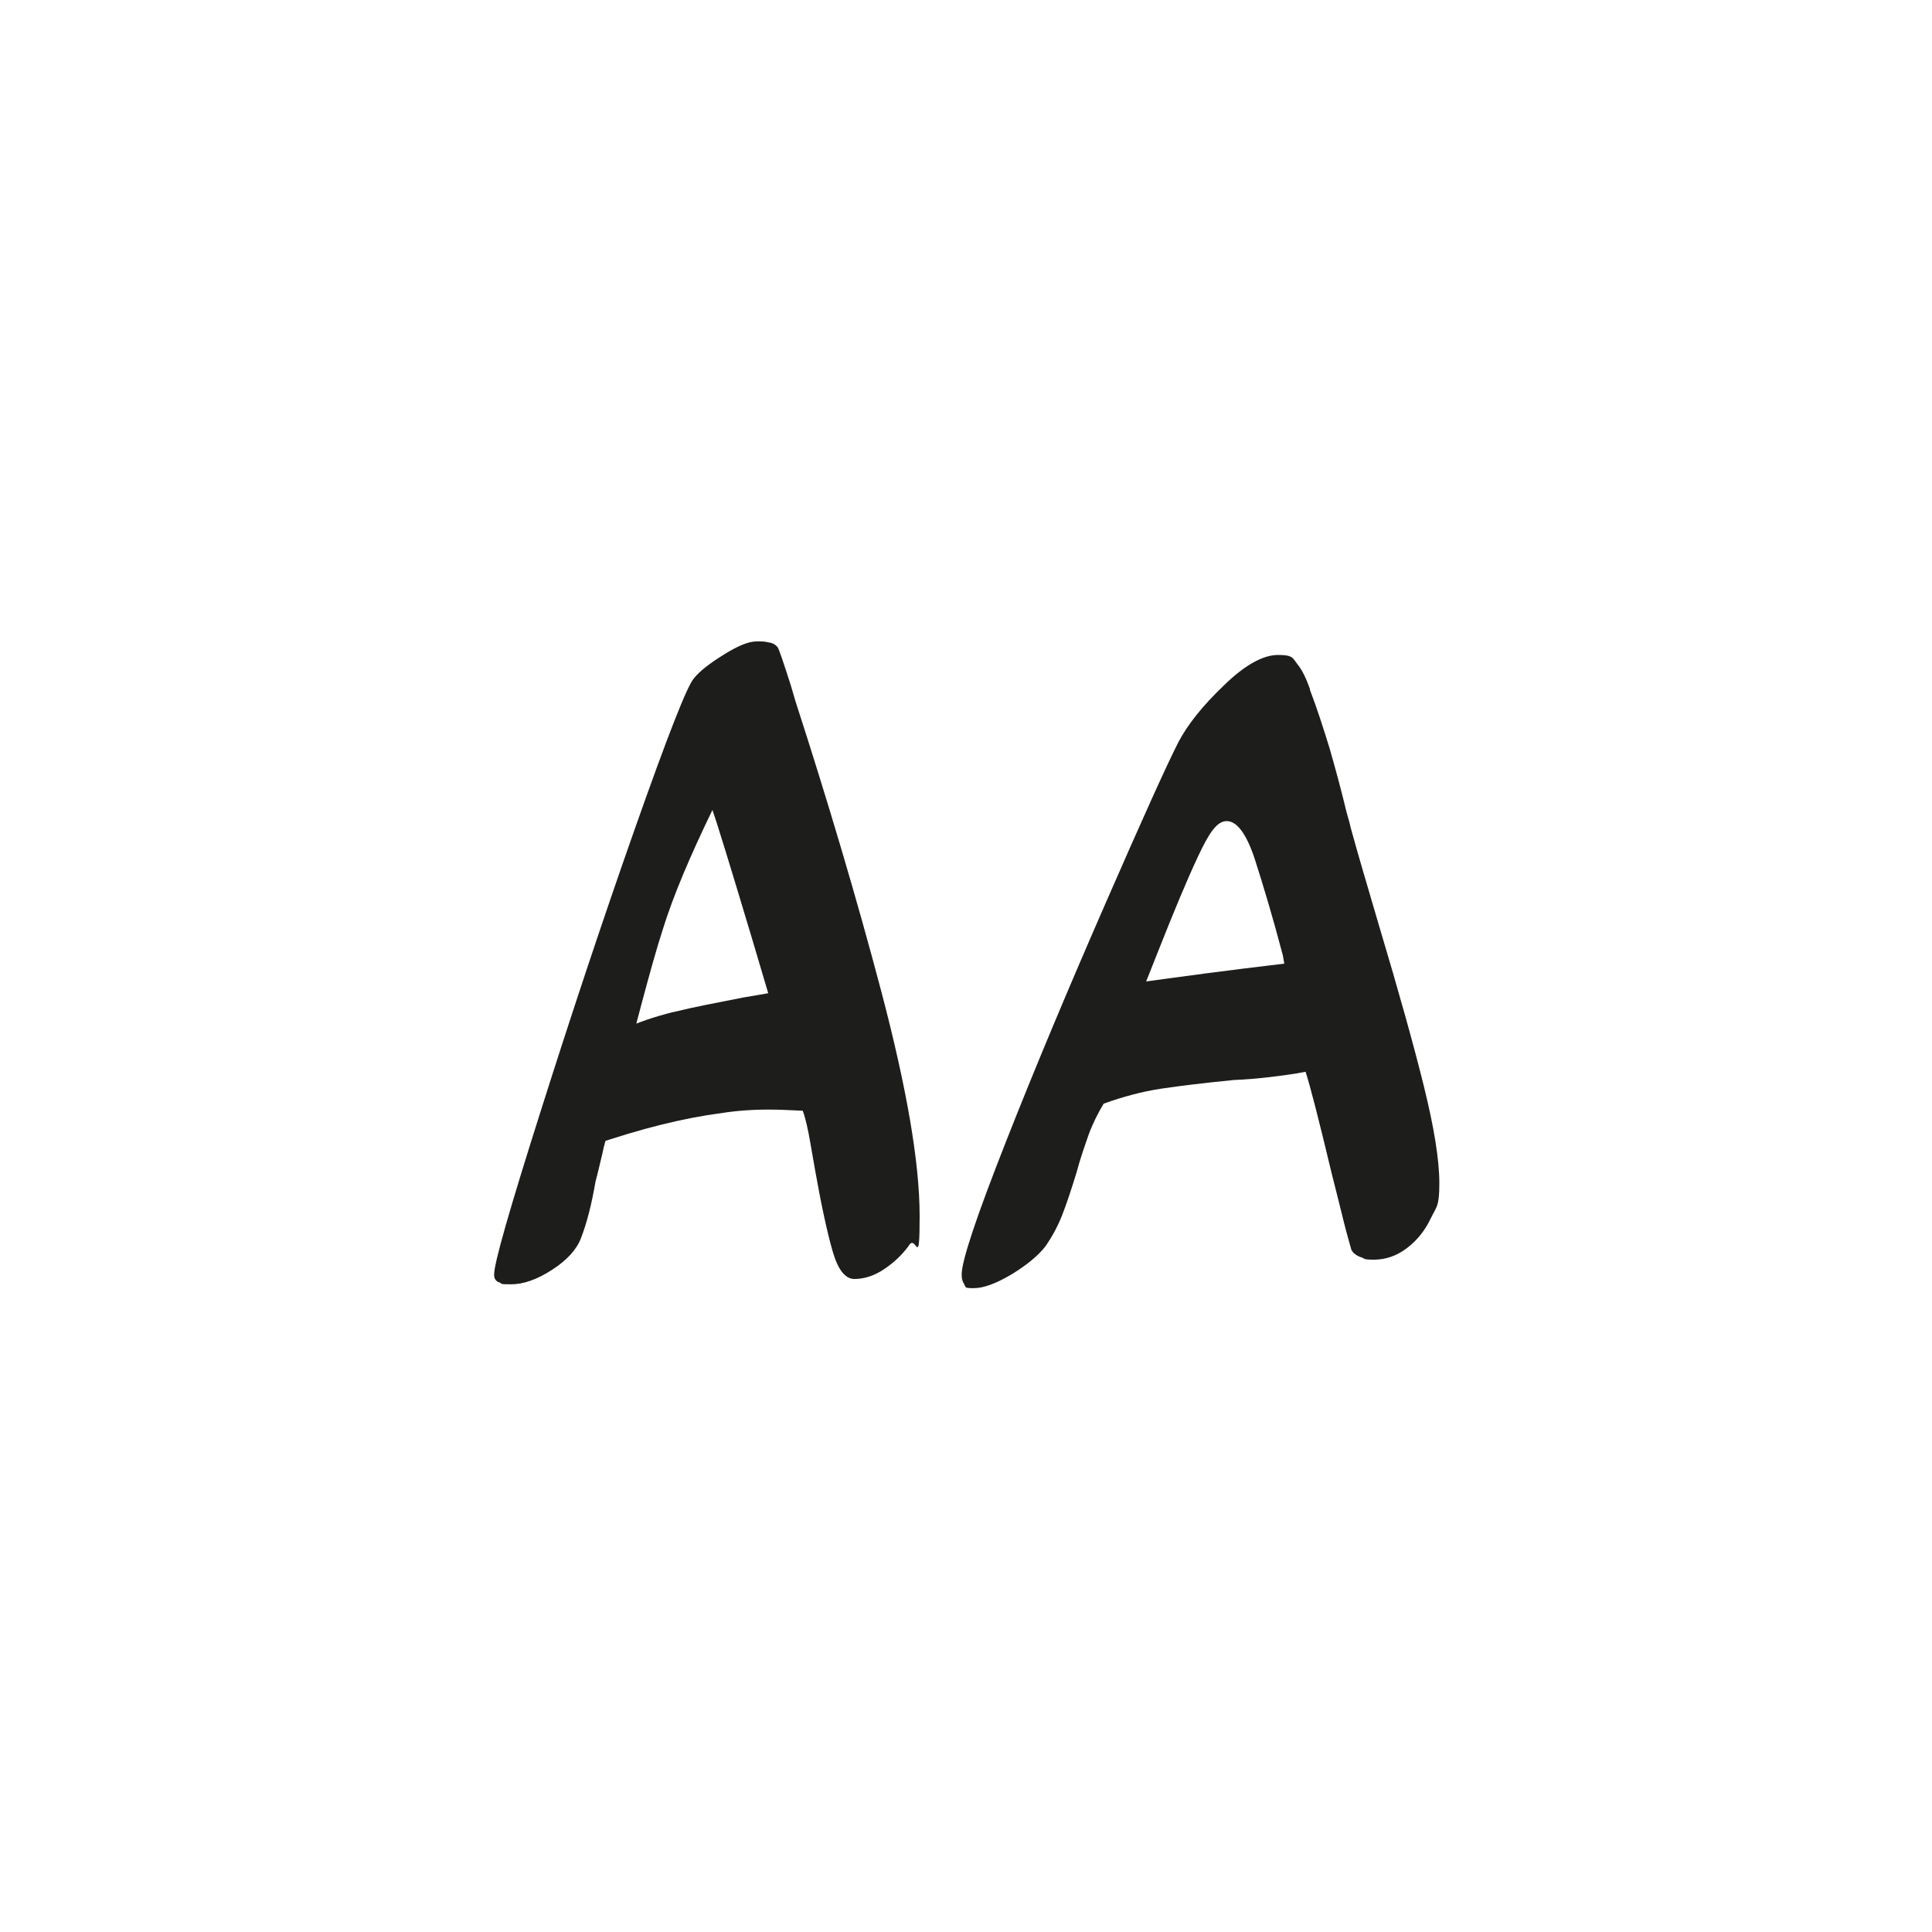
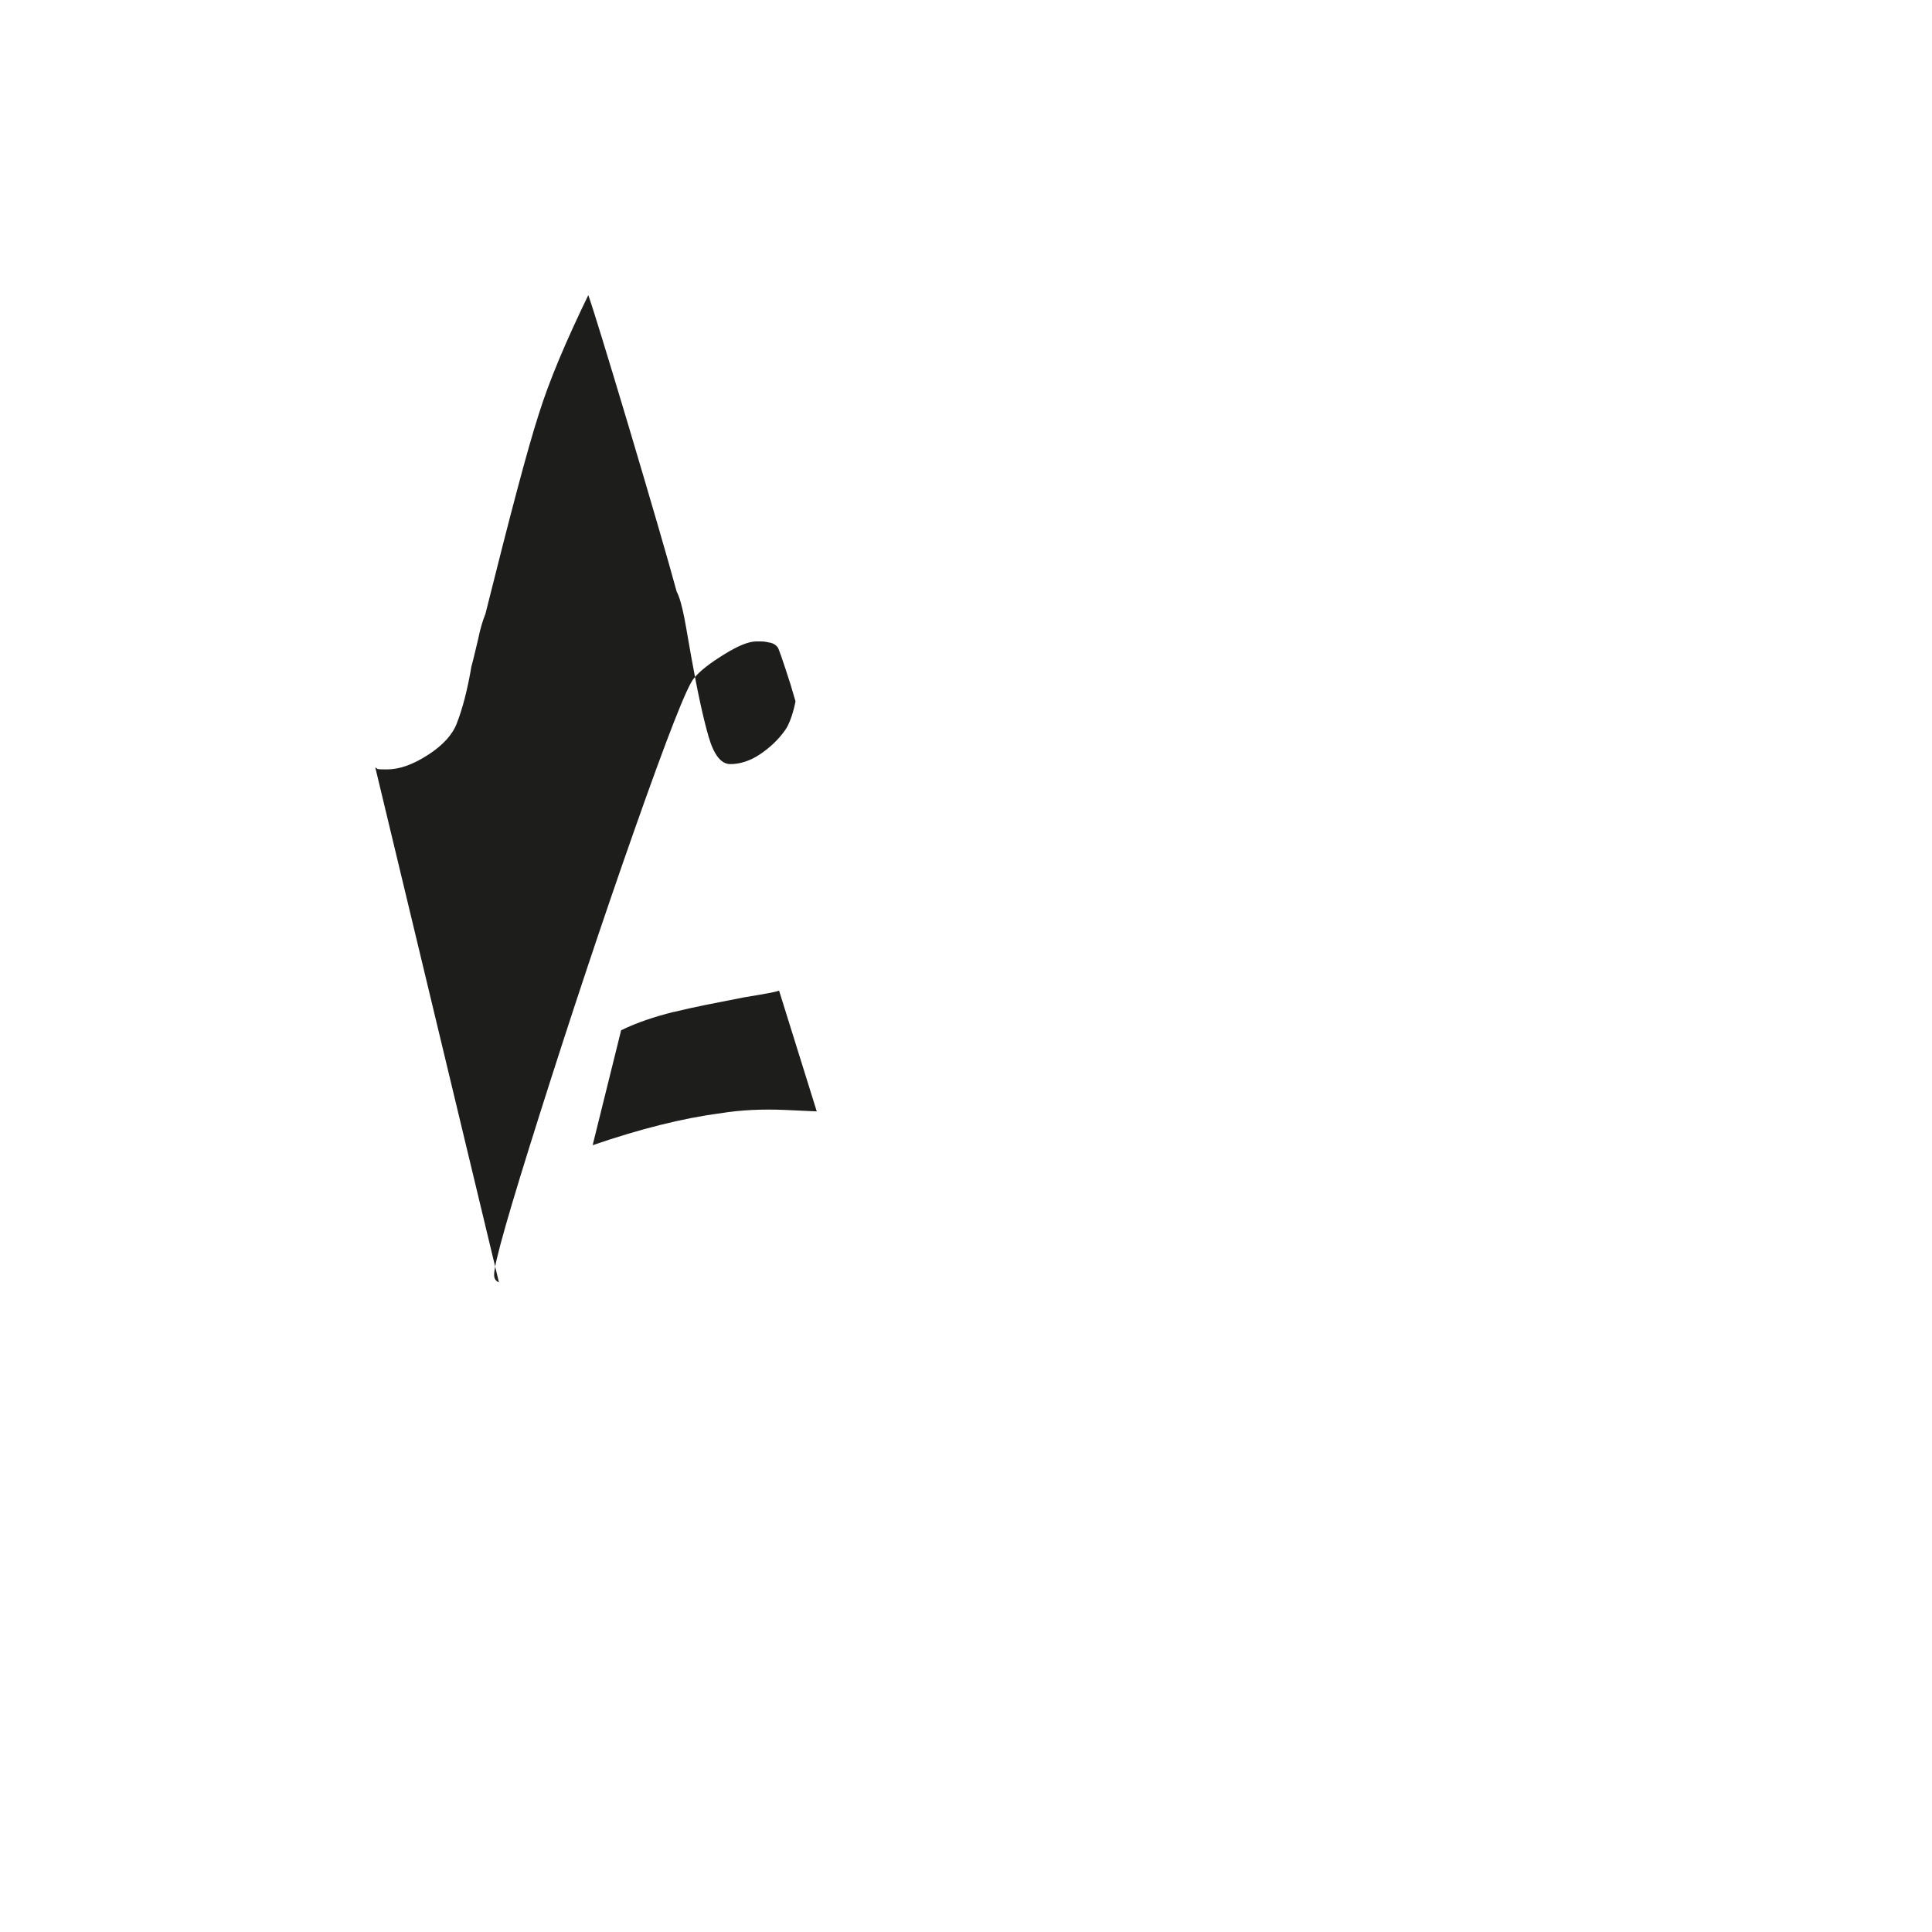
<svg xmlns="http://www.w3.org/2000/svg" viewBox="0 0 400 400" version="1.1" id="a">
  <defs>
    <style>
      .st0 {
        fill: #1d1d1b;
      }
    </style>
  </defs>
-   <path d="M103.3,265.5c-.7-.3-1-.8-1-1.6,0-2.4,3.2-13.5,9.5-33.4,6.3-19.9,12.8-39.5,19.6-58.8,6.8-19.3,10.9-29.8,12.3-31.3,1.2-1.5,3.3-3.1,6.2-4.9,2.9-1.8,5.1-2.7,6.7-2.7s1.6,0,2.5.2c.9.1,1.5.5,1.9,1,.2.2,1.1,2.8,2.7,7.8l1,3.4c6.6,20.4,12.6,40.5,17.8,60.2,5.2,19.8,7.9,35.2,7.9,46.4s-.7,3.9-2.1,5.9c-1.4,2-3.2,3.7-5.3,5.1-2.1,1.4-4.2,2-6.1,2s-3.4-1.9-4.5-5.7c-1.1-3.8-2.3-9.3-3.6-16.6-.5-2.7-.9-5.3-1.4-7.9-.5-2.5-1-4.4-1.6-5.5-1.9-7-5.2-18.3-9.9-34.1-4.7-15.7-7.5-24.8-8.4-27.3-4.6,9.5-8.1,17.7-10.3,24.8-2.3,7.1-5.9,20.8-11,41.2-.6,1.5-1.1,3.2-1.5,5.2-.5,2-.9,3.9-1.4,5.7-.8,4.7-1.8,8.6-3,11.7-.9,2.4-2.9,4.6-6,6.6-3.1,2-5.9,3-8.5,3s-1.7-.1-2.4-.4ZM139.6,209.5c4-1,8.8-1.9,14.4-3,4.2-.7,6.6-1.1,7.3-1.4l7.8,25-6.6-.3c-4.7-.2-9.2,0-13.4.7-7.7,1-16.5,3.2-26.4,6.6l5.9-23.8c3.3-1.6,6.9-2.8,10.9-3.8Z" class="st0" />
-   <path d="M199.6,265.8c-.3-.4-.5-1-.5-1.9,0-2.9,3.1-12.1,9.2-27.6,6.1-15.5,13-31.9,20.6-49.3,7.6-17.4,12.6-28.5,15.1-33.4,1.9-3.6,5-7.5,9.4-11.7,4.3-4.2,8.1-6.3,11.2-6.3s3,.6,4,1.9c1,1.2,1.8,2.9,2.6,5.1v.2c1.5,3.9,2.8,8,4.1,12.2,1.2,4.2,2.4,8.6,3.5,13.2.4,1.4.7,2.4.8,3,.8,2.9,1.7,6.1,2.7,9.5,1,3.4,2.1,7.1,3.2,10.9,4.1,13.7,7.2,24.8,9.3,33.3,2.1,8.5,3.2,15.2,3.2,20.1s-.6,4.8-1.8,7.3c-1.2,2.5-2.8,4.5-4.9,6.1-2.1,1.6-4.4,2.4-6.8,2.4s-1.8-.2-2.7-.5c-.9-.3-1.6-.8-2-1.5-.3-1.1-.9-3.1-1.6-5.9-.7-2.8-1.5-6.1-2.5-10-2.7-11.3-4.5-18.3-5.4-21-2.5.5-5,.8-7.4,1.1-2.5.3-5,.5-7.4.6-6.1.6-11.1,1.2-15.1,1.8-4,.6-8,1.7-11.9,3.1-1.2,2-2.3,4.2-3.1,6.4-.8,2.3-1.7,4.8-2.5,7.8-1.1,3.6-2.1,6.6-3,8.9-.9,2.3-2.1,4.5-3.5,6.5-1.5,1.9-3.8,3.8-6.9,5.7-3.2,1.9-5.8,2.9-7.9,2.9s-1.5-.2-1.9-.6ZM265.9,199.5c-.1-.6-.2-1.1-.3-1.7-2.1-8-4.1-14.6-5.8-19.9-1.7-5.2-3.7-7.9-5.8-7.9s-3.7,2.5-6,7.4c-2.3,4.9-5,11.4-8.2,19.5l-2.5,6.3c7.2-1,16.8-2.3,28.7-3.7Z" class="st0" />
+   <path d="M103.3,265.5c-.7-.3-1-.8-1-1.6,0-2.4,3.2-13.5,9.5-33.4,6.3-19.9,12.8-39.5,19.6-58.8,6.8-19.3,10.9-29.8,12.3-31.3,1.2-1.5,3.3-3.1,6.2-4.9,2.9-1.8,5.1-2.7,6.7-2.7s1.6,0,2.5.2c.9.1,1.5.5,1.9,1,.2.2,1.1,2.8,2.7,7.8l1,3.4s-.7,3.9-2.1,5.9c-1.4,2-3.2,3.7-5.3,5.1-2.1,1.4-4.2,2-6.1,2s-3.4-1.9-4.5-5.7c-1.1-3.8-2.3-9.3-3.6-16.6-.5-2.7-.9-5.3-1.4-7.9-.5-2.5-1-4.4-1.6-5.5-1.9-7-5.2-18.3-9.9-34.1-4.7-15.7-7.5-24.8-8.4-27.3-4.6,9.5-8.1,17.7-10.3,24.8-2.3,7.1-5.9,20.8-11,41.2-.6,1.5-1.1,3.2-1.5,5.2-.5,2-.9,3.9-1.4,5.7-.8,4.7-1.8,8.6-3,11.7-.9,2.4-2.9,4.6-6,6.6-3.1,2-5.9,3-8.5,3s-1.7-.1-2.4-.4ZM139.6,209.5c4-1,8.8-1.9,14.4-3,4.2-.7,6.6-1.1,7.3-1.4l7.8,25-6.6-.3c-4.7-.2-9.2,0-13.4.7-7.7,1-16.5,3.2-26.4,6.6l5.9-23.8c3.3-1.6,6.9-2.8,10.9-3.8Z" class="st0" />
</svg>